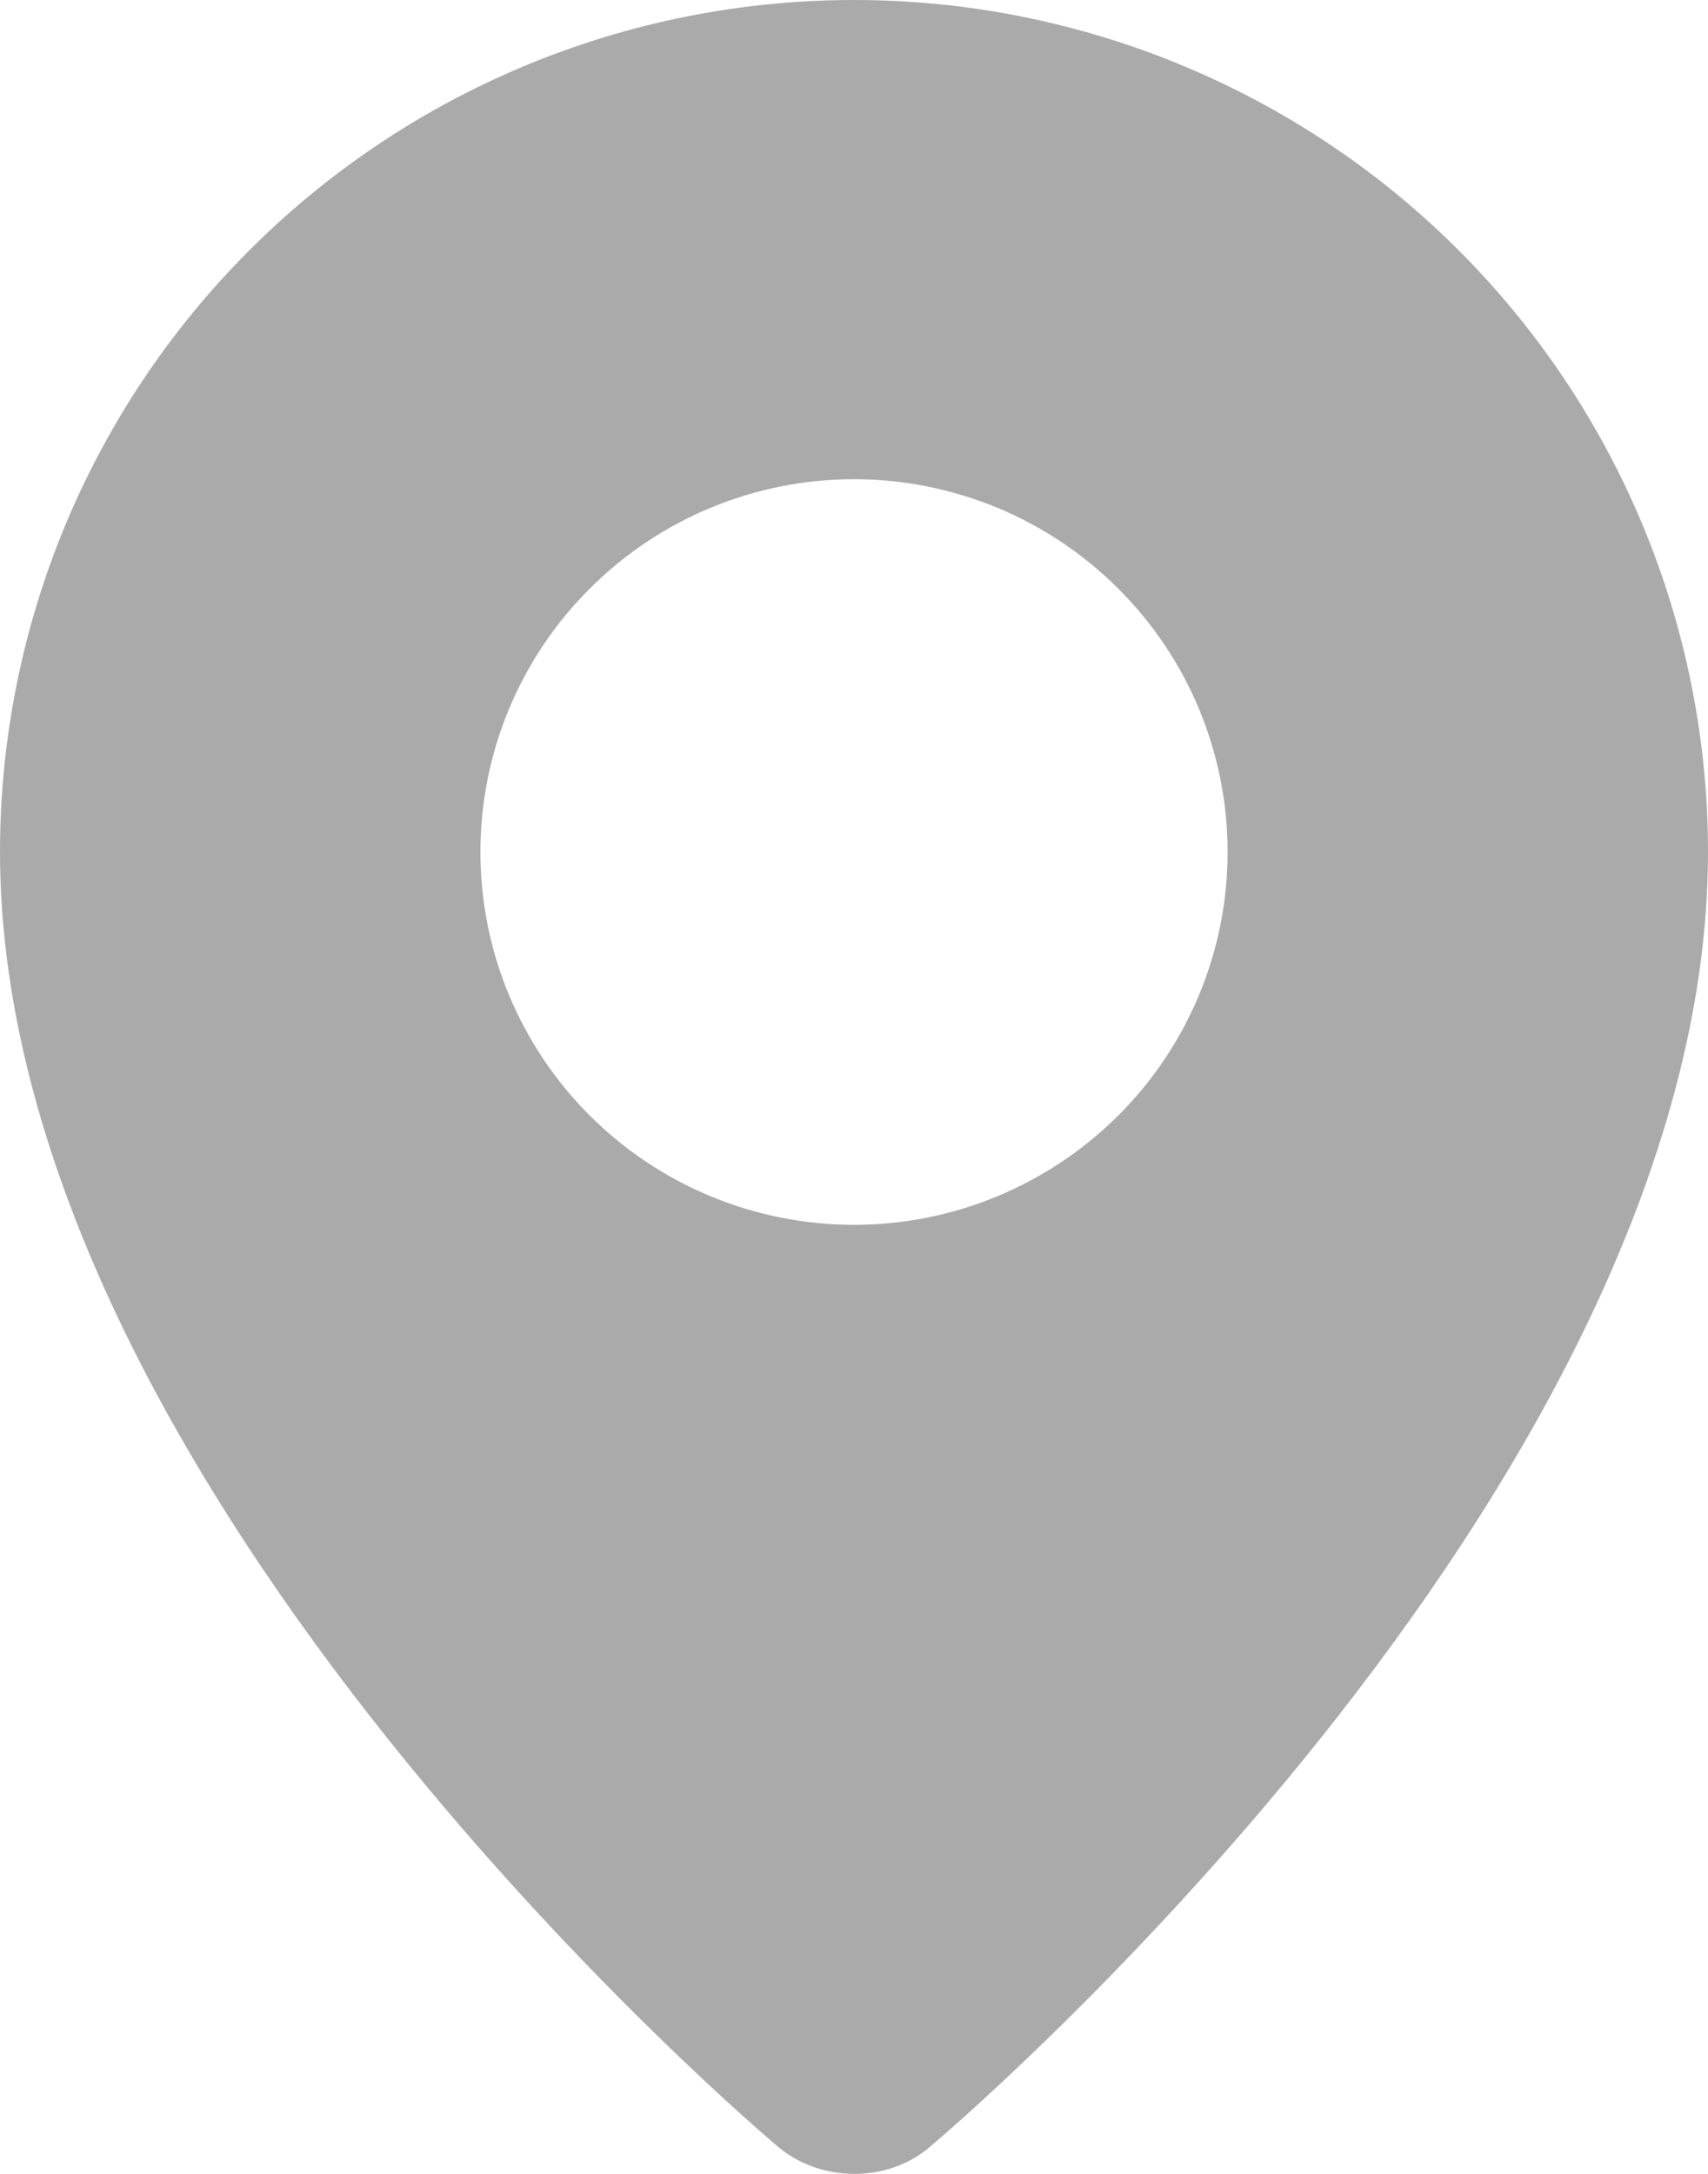
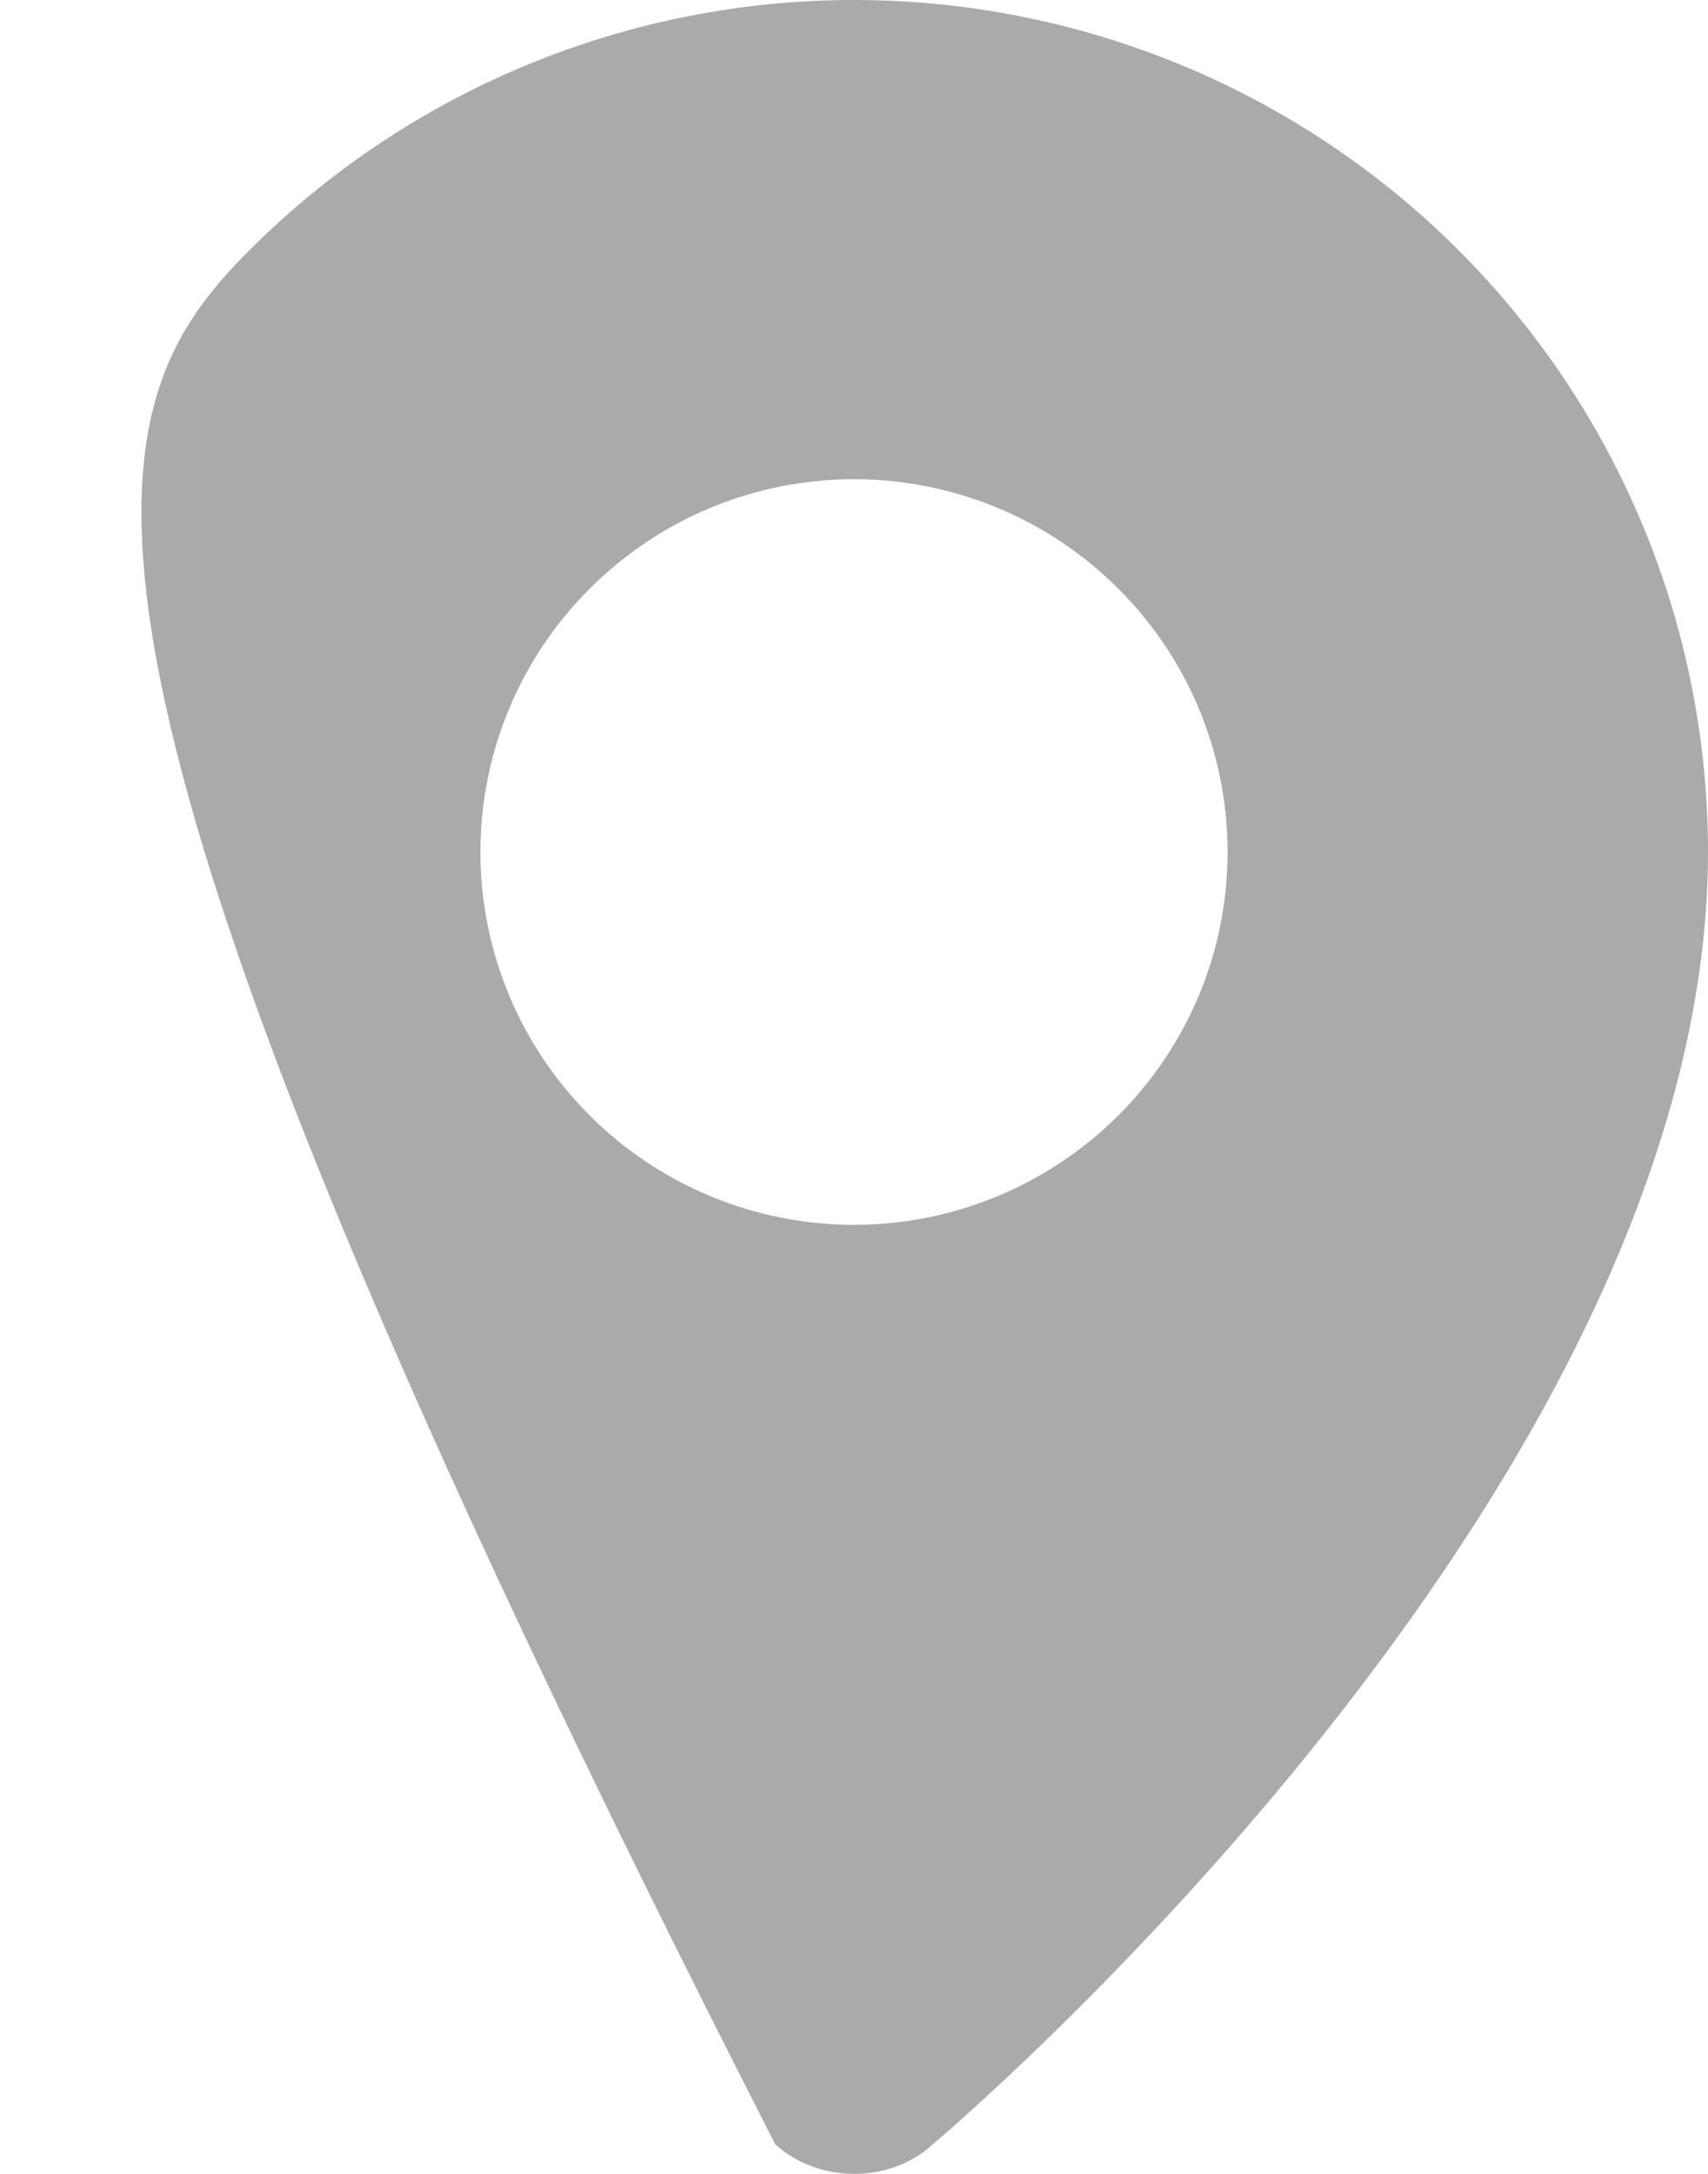
<svg xmlns="http://www.w3.org/2000/svg" width="11" height="14" viewBox="0 0 11 14" fill="none">
-   <path fill-rule="evenodd" clip-rule="evenodd" d="M4.993 13.81C4.993 13.81 0 9.615 0 5.487C0 4.032 0.579 2.636 1.611 1.607C2.642 0.578 4.041 0 5.5 0C6.959 0 8.358 0.578 9.389 1.607C10.421 2.636 11 4.032 11 5.487C11 9.615 6.007 13.81 6.007 13.81C5.73 14.065 5.272 14.062 4.993 13.81ZM5.5 7.888C5.816 7.888 6.129 7.826 6.421 7.705C6.713 7.584 6.978 7.407 7.201 7.185C7.425 6.962 7.602 6.697 7.723 6.406C7.844 6.115 7.906 5.802 7.906 5.487C7.906 5.172 7.844 4.86 7.723 4.568C7.602 4.277 7.425 4.013 7.201 3.79C6.978 3.567 6.713 3.39 6.421 3.269C6.129 3.149 5.816 3.086 5.5 3.086C4.862 3.086 4.25 3.339 3.799 3.79C3.347 4.24 3.094 4.85 3.094 5.487C3.094 6.124 3.347 6.734 3.799 7.185C4.25 7.635 4.862 7.888 5.5 7.888Z" fill="#AAAAAA" />
+   <path fill-rule="evenodd" clip-rule="evenodd" d="M4.993 13.81C0 4.032 0.579 2.636 1.611 1.607C2.642 0.578 4.041 0 5.5 0C6.959 0 8.358 0.578 9.389 1.607C10.421 2.636 11 4.032 11 5.487C11 9.615 6.007 13.81 6.007 13.81C5.73 14.065 5.272 14.062 4.993 13.81ZM5.5 7.888C5.816 7.888 6.129 7.826 6.421 7.705C6.713 7.584 6.978 7.407 7.201 7.185C7.425 6.962 7.602 6.697 7.723 6.406C7.844 6.115 7.906 5.802 7.906 5.487C7.906 5.172 7.844 4.86 7.723 4.568C7.602 4.277 7.425 4.013 7.201 3.79C6.978 3.567 6.713 3.39 6.421 3.269C6.129 3.149 5.816 3.086 5.5 3.086C4.862 3.086 4.25 3.339 3.799 3.79C3.347 4.24 3.094 4.85 3.094 5.487C3.094 6.124 3.347 6.734 3.799 7.185C4.25 7.635 4.862 7.888 5.5 7.888Z" fill="#AAAAAA" />
</svg>